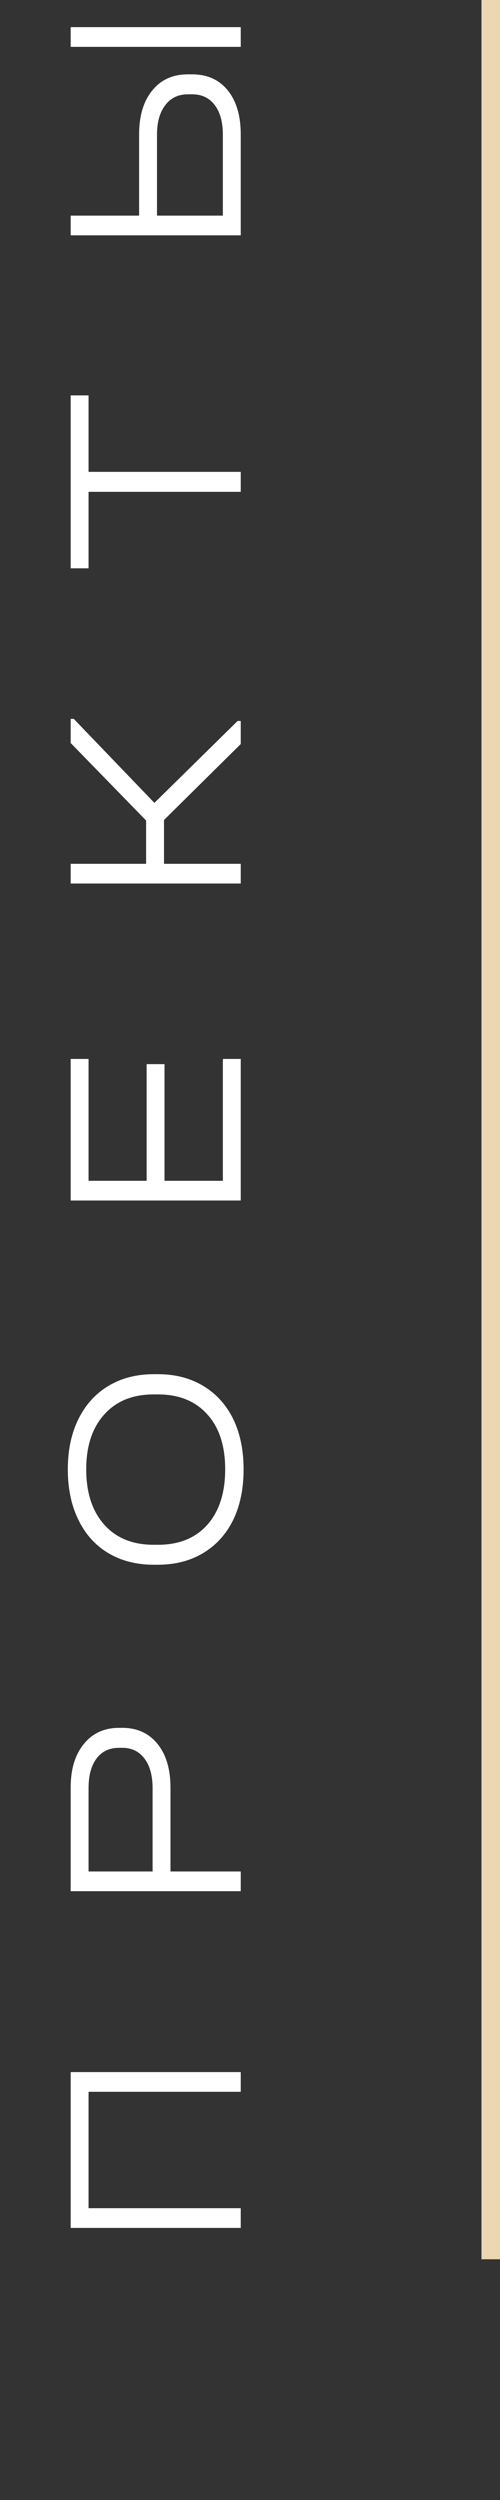
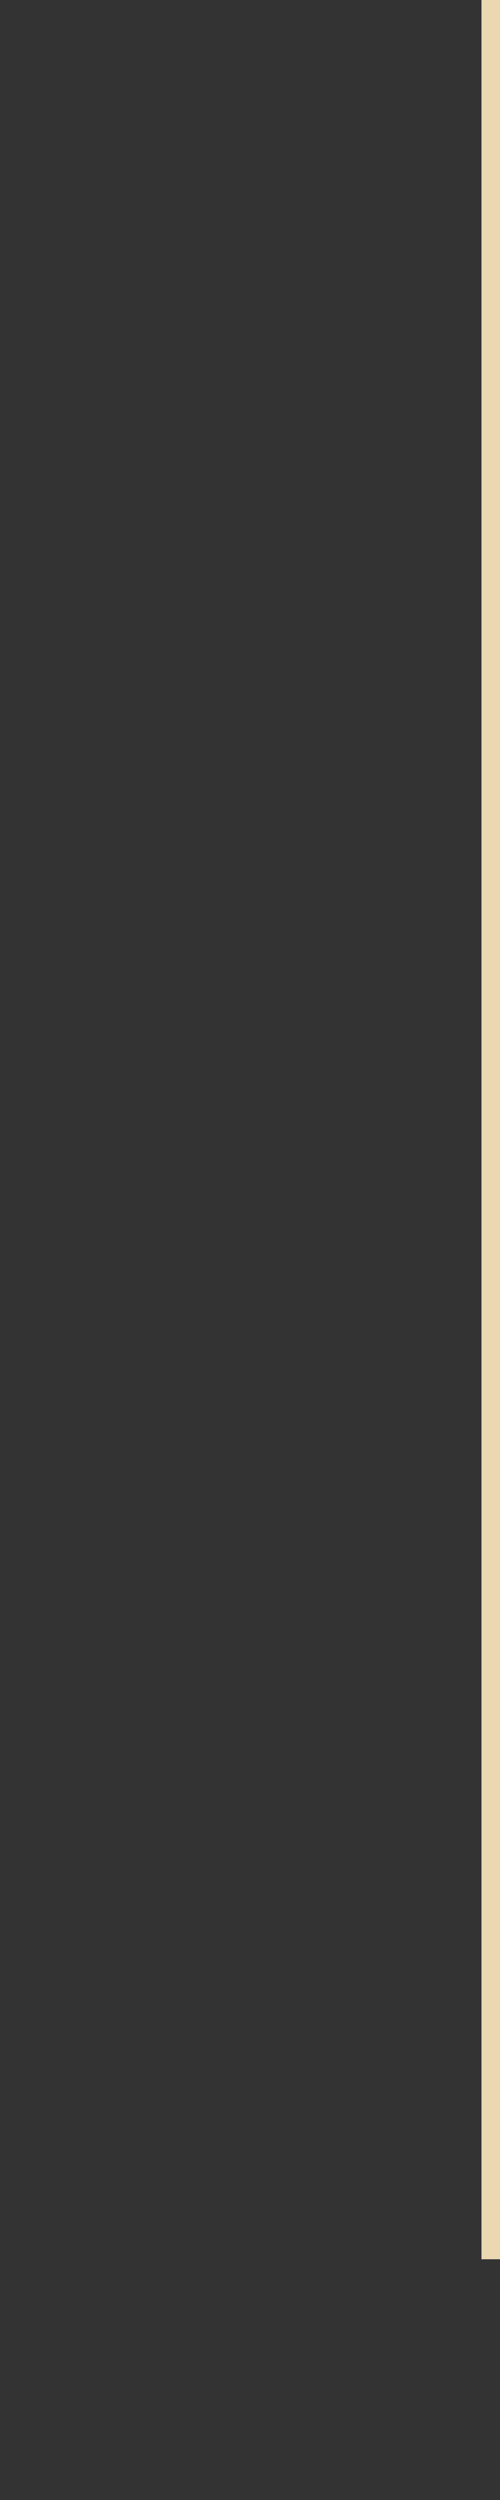
<svg xmlns="http://www.w3.org/2000/svg" width="27" height="135" viewBox="0 0 27 135" fill="none">
  <rect x="0" y="0" width="27" height="135" fill="#333333" stroke="none" />
-   <path d="M3.816 111.893L13 111.893L13 112.957L4.782 112.957L4.782 119.243L13 119.243L13 120.307L3.816 120.307L3.816 111.893ZM3.816 96.538C3.816 95.539 4.054 94.75 4.53 94.172C4.997 93.593 5.631 93.304 6.434 93.304L6.602 93.304C7.405 93.304 8.039 93.593 8.506 94.172C8.973 94.75 9.206 95.539 9.206 96.538L9.206 101.06L13 101.06L13 102.124L3.816 102.124L3.816 96.538ZM8.24 96.566C8.24 95.884 8.095 95.352 7.806 94.97C7.517 94.578 7.115 94.382 6.602 94.382L6.434 94.382C5.911 94.382 5.505 94.573 5.216 94.956C4.927 95.338 4.782 95.875 4.782 96.566L4.782 101.06L8.24 101.06L8.24 96.566ZM13.154 79.344C13.154 80.39 12.967 81.3 12.594 82.074C12.211 82.849 11.67 83.446 10.97 83.866C10.27 84.286 9.453 84.496 8.52 84.496L8.31 84.496C7.367 84.496 6.546 84.286 5.846 83.866C5.146 83.446 4.609 82.849 4.236 82.074C3.853 81.3 3.662 80.39 3.662 79.344C3.662 78.308 3.853 77.403 4.236 76.628C4.619 75.854 5.16 75.256 5.86 74.836C6.56 74.416 7.377 74.206 8.31 74.206L8.52 74.206C9.453 74.206 10.27 74.416 10.97 74.836C11.67 75.256 12.211 75.854 12.594 76.628C12.967 77.403 13.154 78.308 13.154 79.344ZM12.16 79.344C12.16 78.075 11.838 77.086 11.194 76.376C10.55 75.658 9.663 75.298 8.534 75.298L8.296 75.298C7.167 75.298 6.28 75.658 5.636 76.376C4.983 77.095 4.656 78.084 4.656 79.344C4.656 80.614 4.983 81.612 5.636 82.34C6.28 83.059 7.167 83.418 8.296 83.418L8.534 83.418C9.663 83.418 10.55 83.059 11.194 82.34C11.838 81.612 12.16 80.614 12.16 79.344ZM3.816 57.183L4.782 57.183L4.782 63.763L7.918 63.763L7.918 57.463L8.884 57.463L8.884 63.763L12.034 63.763L12.034 57.183L13 57.183L13 64.827L3.816 64.827L3.816 57.183ZM3.984 38.82L8.338 43.356L12.832 38.932L13 38.932L13 40.178L8.856 44.28L8.856 46.646L13 46.646L13 47.71L3.816 47.71L3.816 46.646L7.89 46.646L7.89 44.308L3.816 40.122L3.816 38.82L3.984 38.82ZM4.782 30.689L3.816 30.689L3.816 21.351L4.782 21.351L4.782 25.481L13 25.481L13 26.559L4.782 26.559L4.782 30.689ZM3.816 11.644L7.512 11.644L7.512 7.262C7.512 6.254 7.75 5.46 8.226 4.882C8.693 4.303 9.337 4.014 10.158 4.014L10.368 4.014C11.189 4.014 11.833 4.303 12.3 4.882C12.767 5.46 13 6.254 13 7.262L13 12.708L3.816 12.708L3.816 11.644ZM3.816 1.466L13 1.466L13 2.53L3.816 2.53L3.816 1.466ZM12.034 7.276C12.034 6.594 11.889 6.062 11.6 5.68C11.311 5.288 10.9 5.092 10.368 5.092L10.158 5.092C9.626 5.092 9.215 5.288 8.926 5.68C8.627 6.062 8.478 6.594 8.478 7.276L8.478 11.644L12.034 11.644L12.034 7.276Z" fill="white" />
  <line x1="26.5" y1="2.18557e-08" x2="26.5" y2="122" stroke="#EBD8B0" />
</svg>